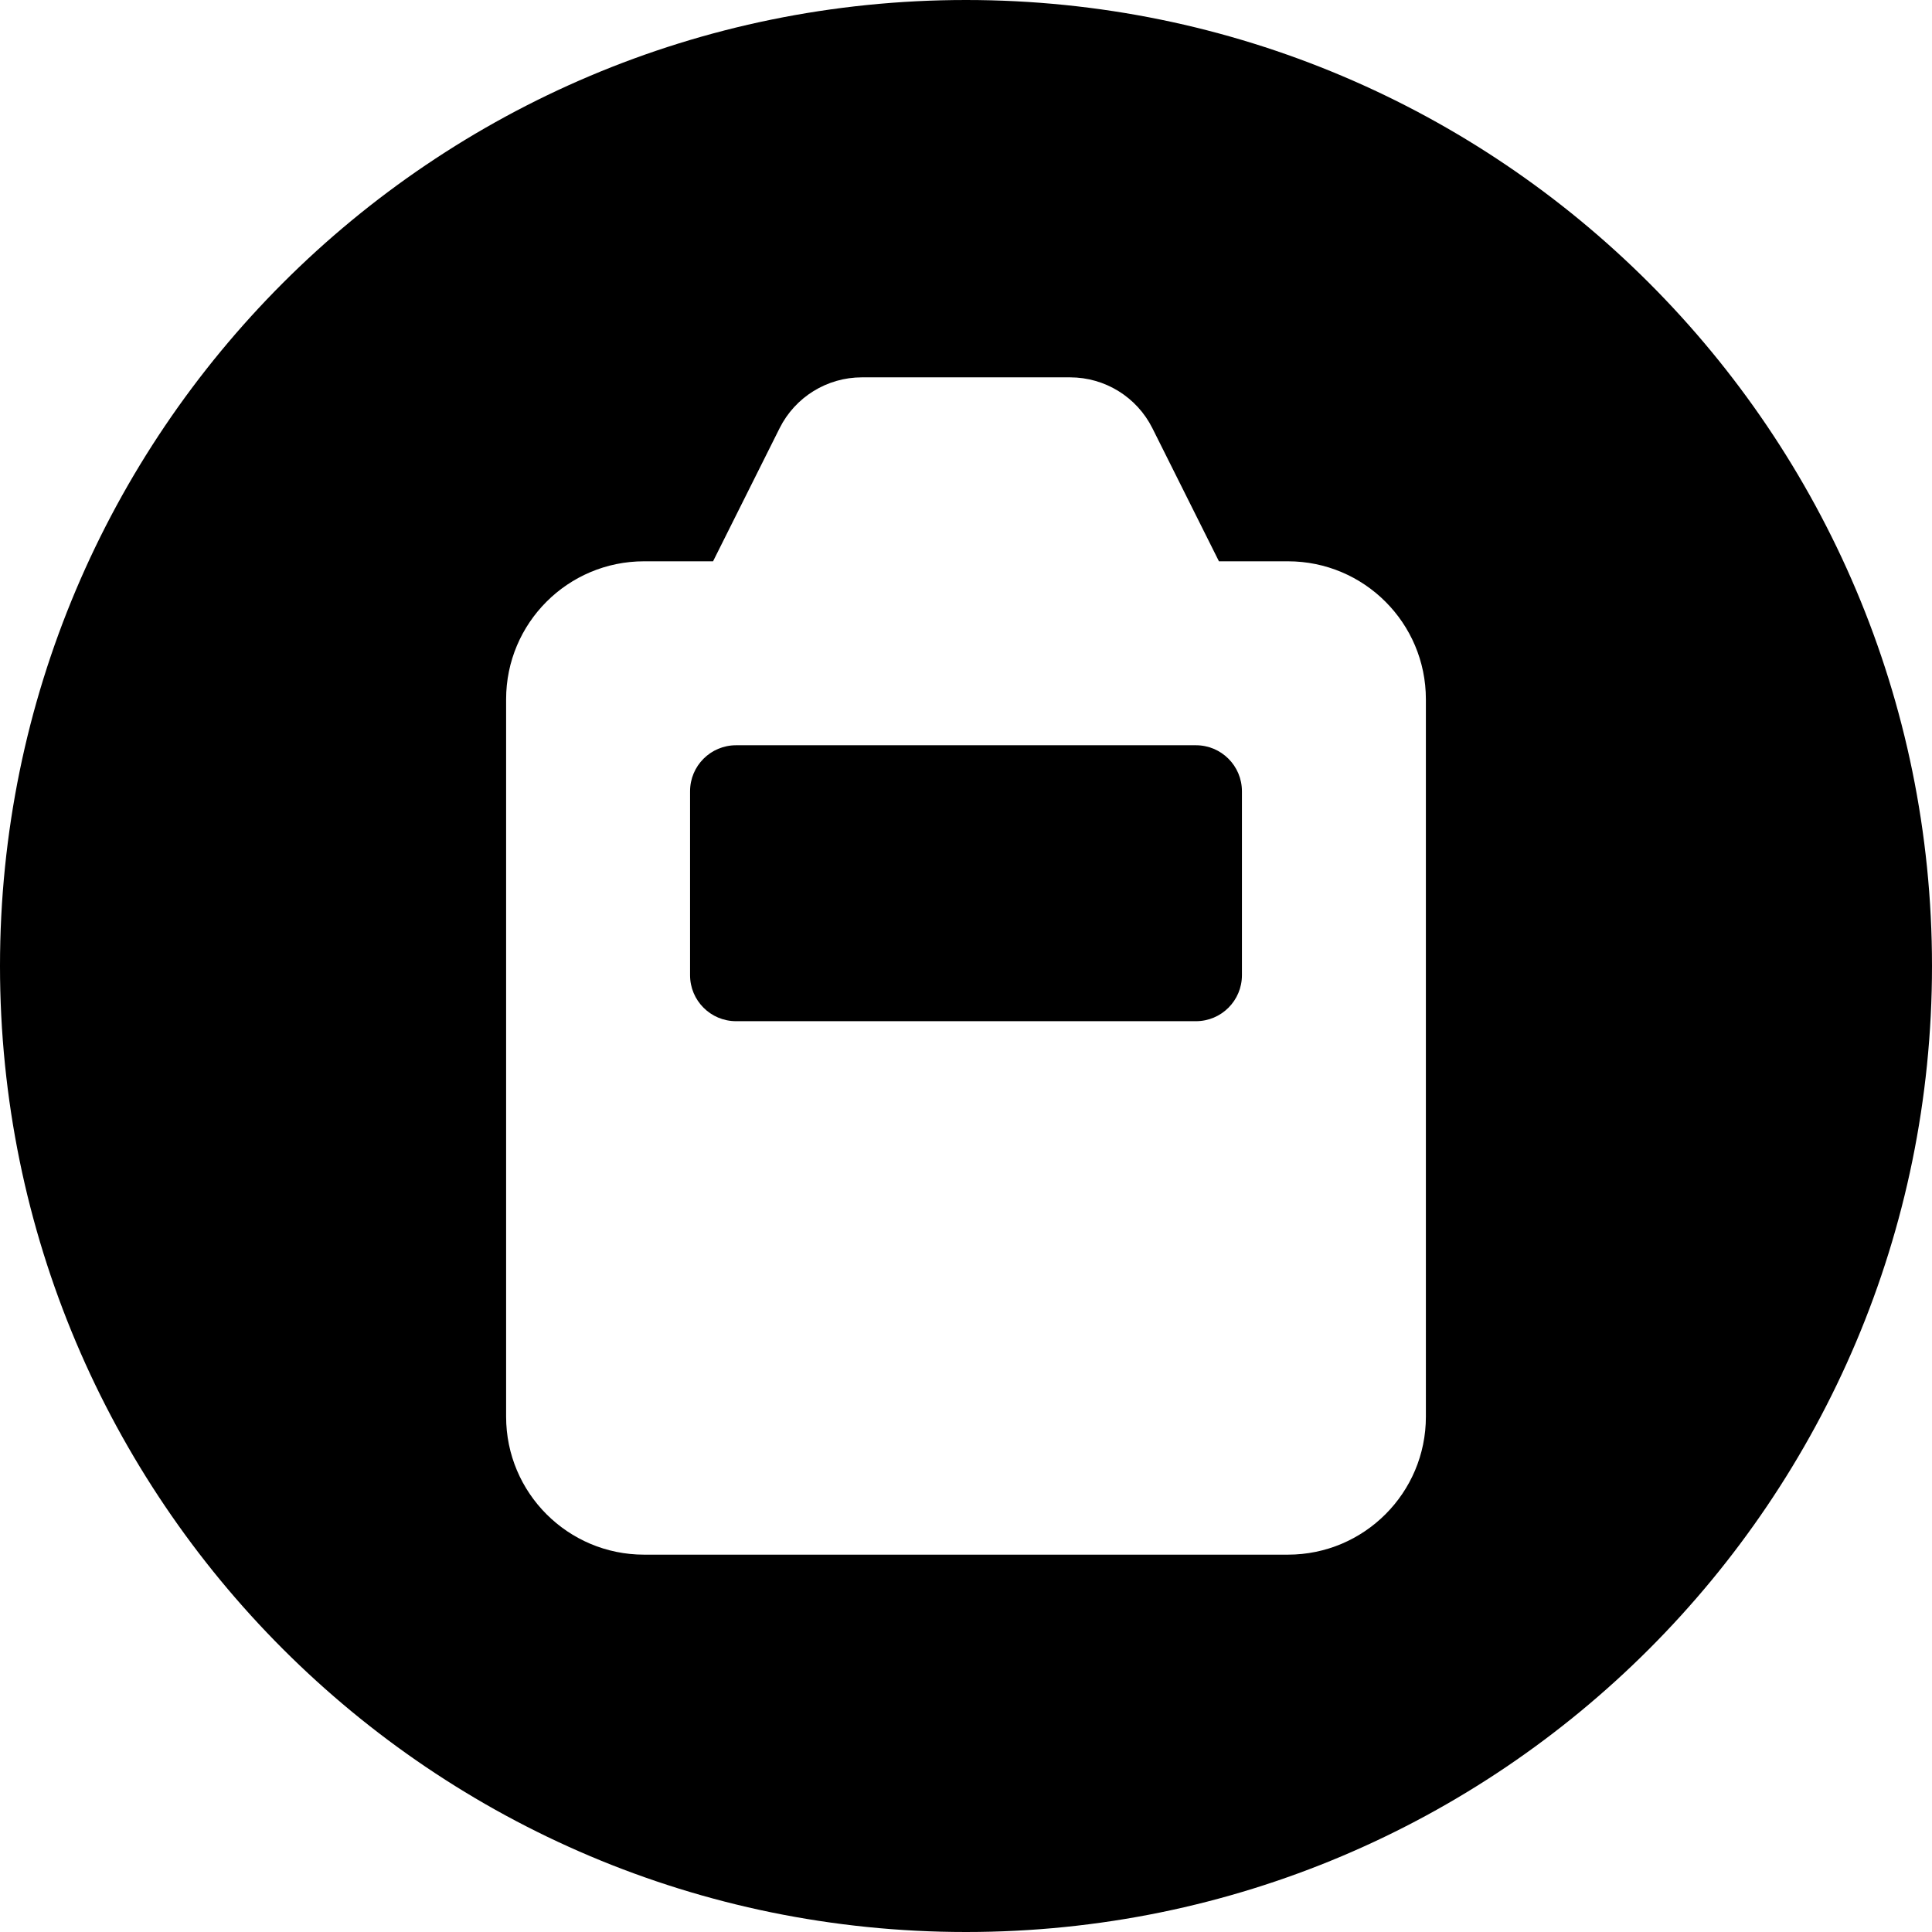
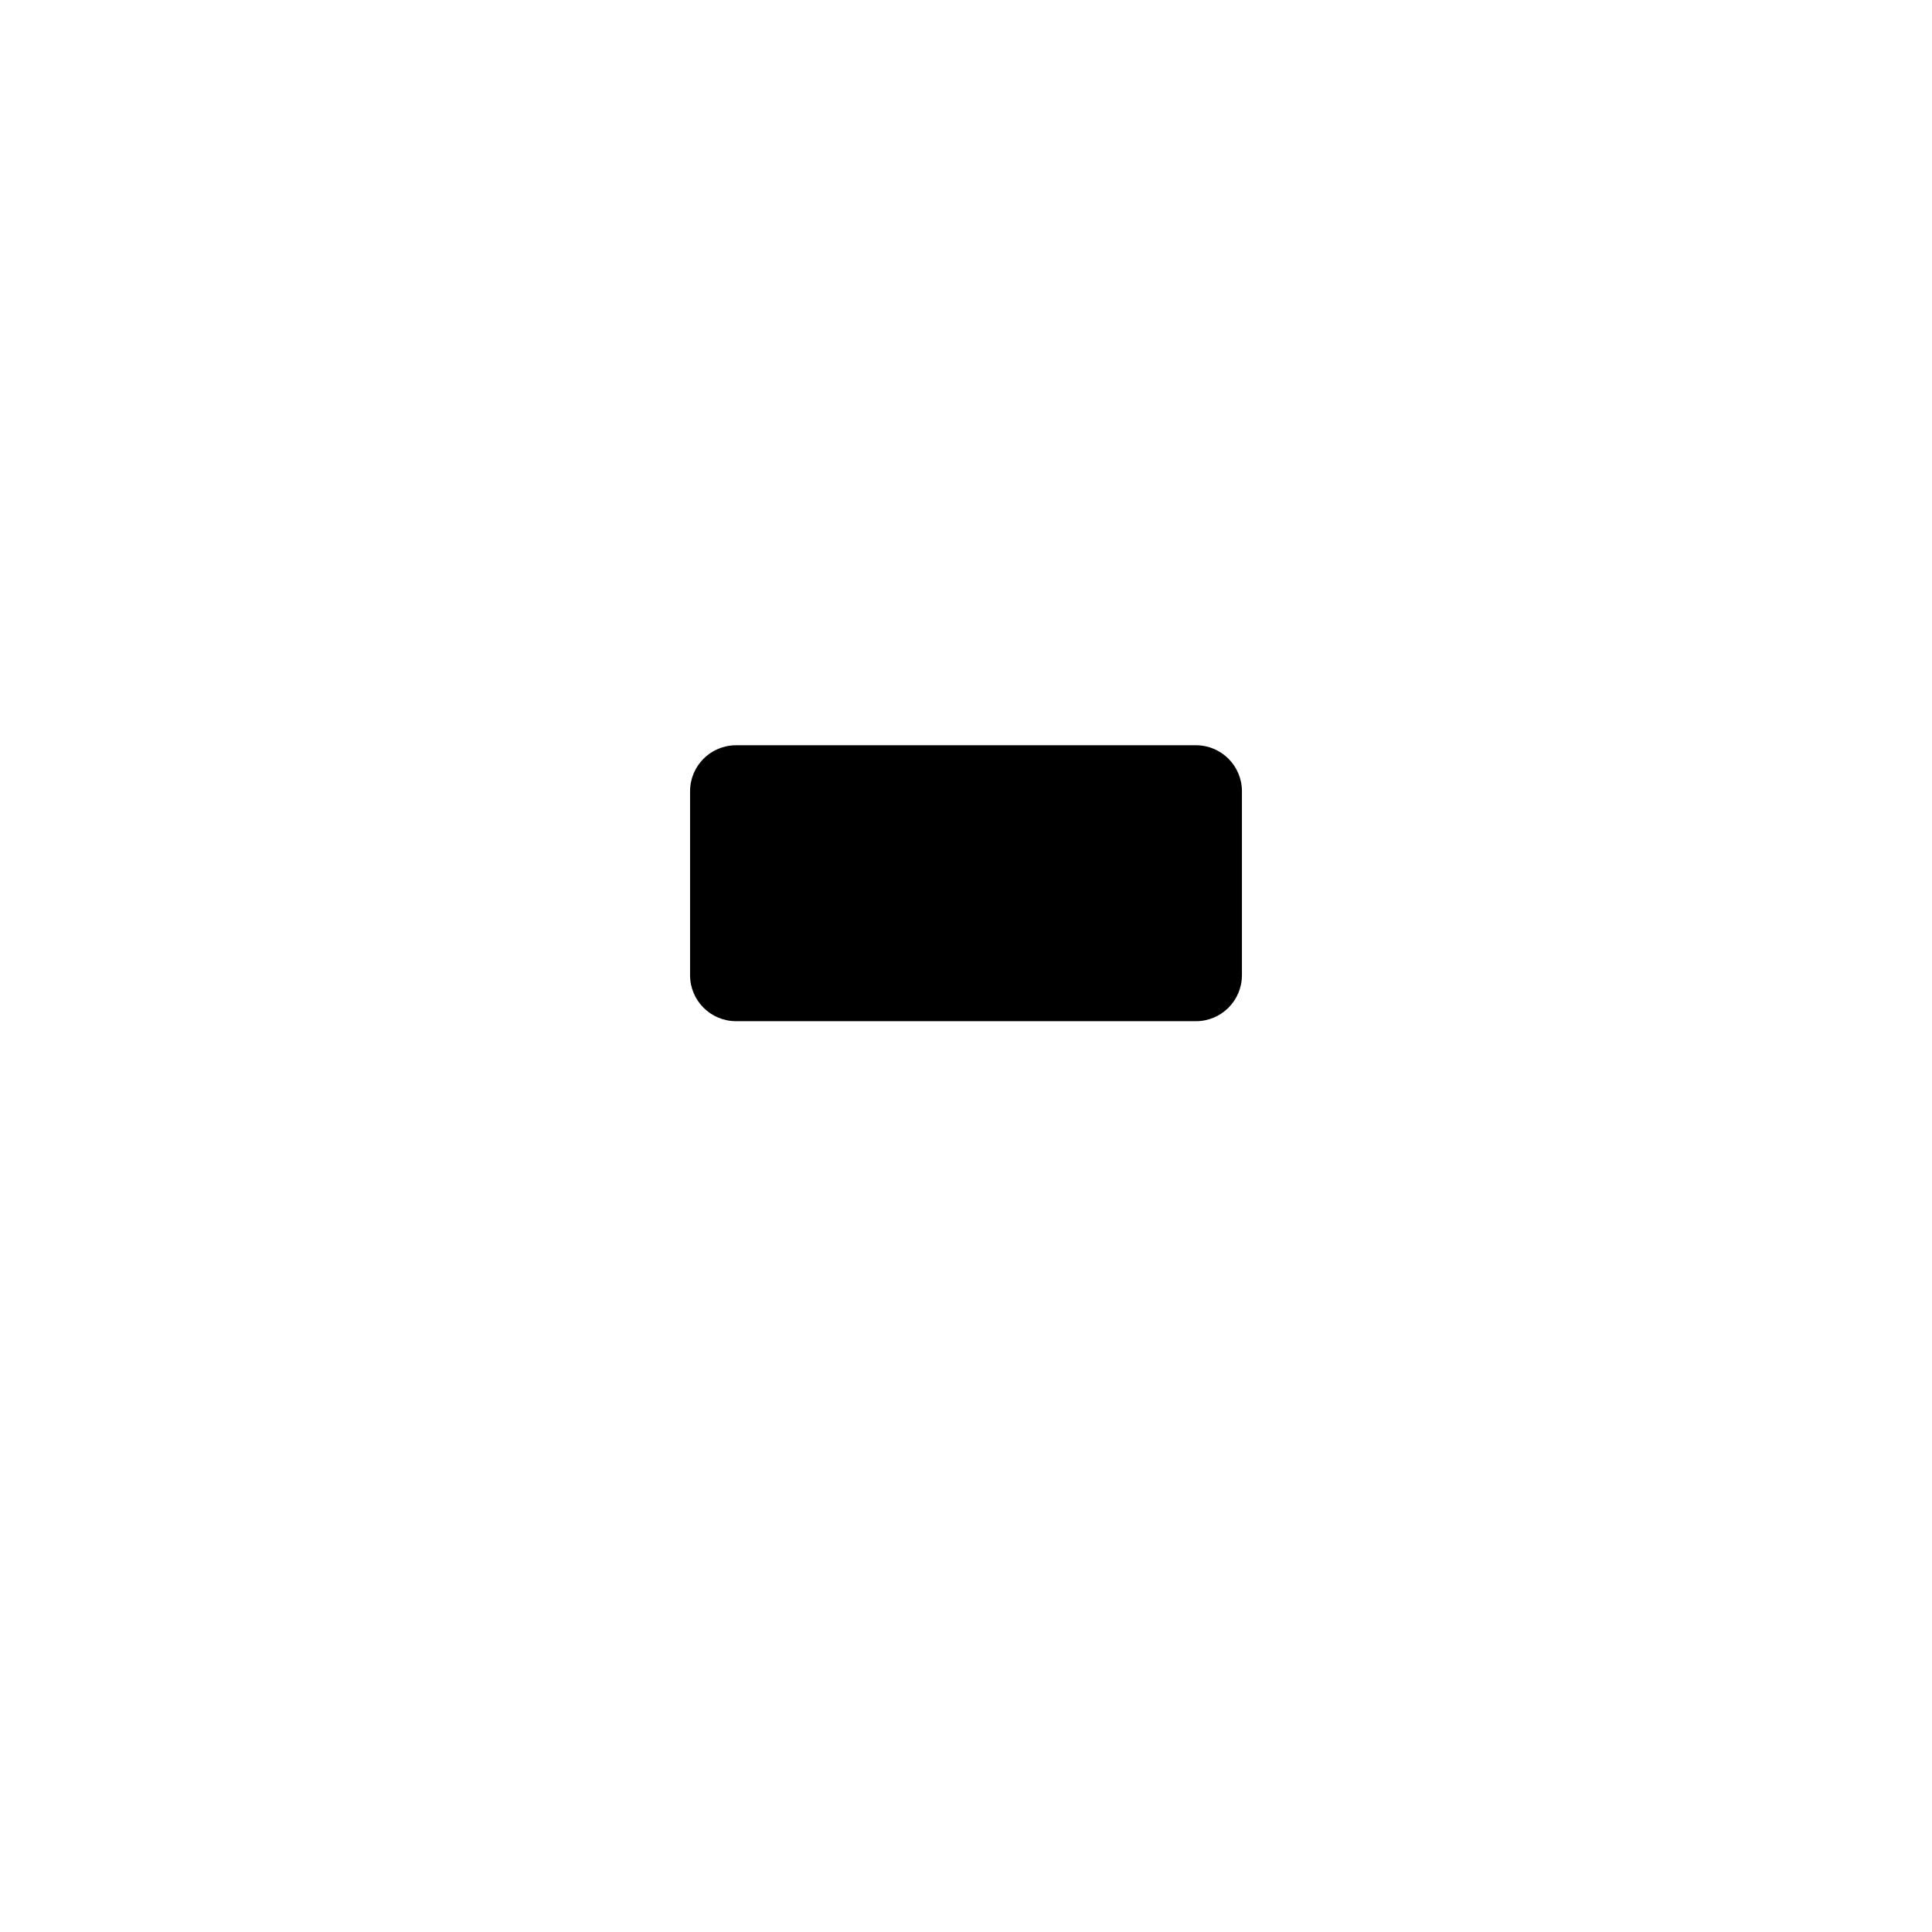
<svg xmlns="http://www.w3.org/2000/svg" fill="#000000" width="800px" height="800px" viewBox="0 0 512 512" id="_x30_1" version="1.1" xml:space="preserve">
  <g>
    <path d="M316.938,197.5H195.062c-6.731,0-12.188,5.457-12.188,12.188v48.75c0,6.731,5.457,12.188,12.188,12.188h121.875   c6.731,0,12.188-5.457,12.188-12.188v-48.75C329.125,202.957,323.668,197.5,316.938,197.5z" />
-     <path d="M256,0C114.615,0,0,114.615,0,256s114.615,256,256,256s256-114.615,256-256S397.385,0,256,0z M377.875,375.438   c0,20.193-16.37,36.562-36.562,36.562H170.688c-20.193,0-36.562-16.37-36.562-36.562V185.312c0-20.193,16.37-36.562,36.562-36.562   h18.281l17.638-35.276c4.129-8.258,12.569-13.474,21.802-13.474h55.183c9.233,0,17.673,5.216,21.802,13.474l17.638,35.276h18.281   c20.193,0,36.562,16.37,36.562,36.562V375.438z" />
  </g>
</svg>